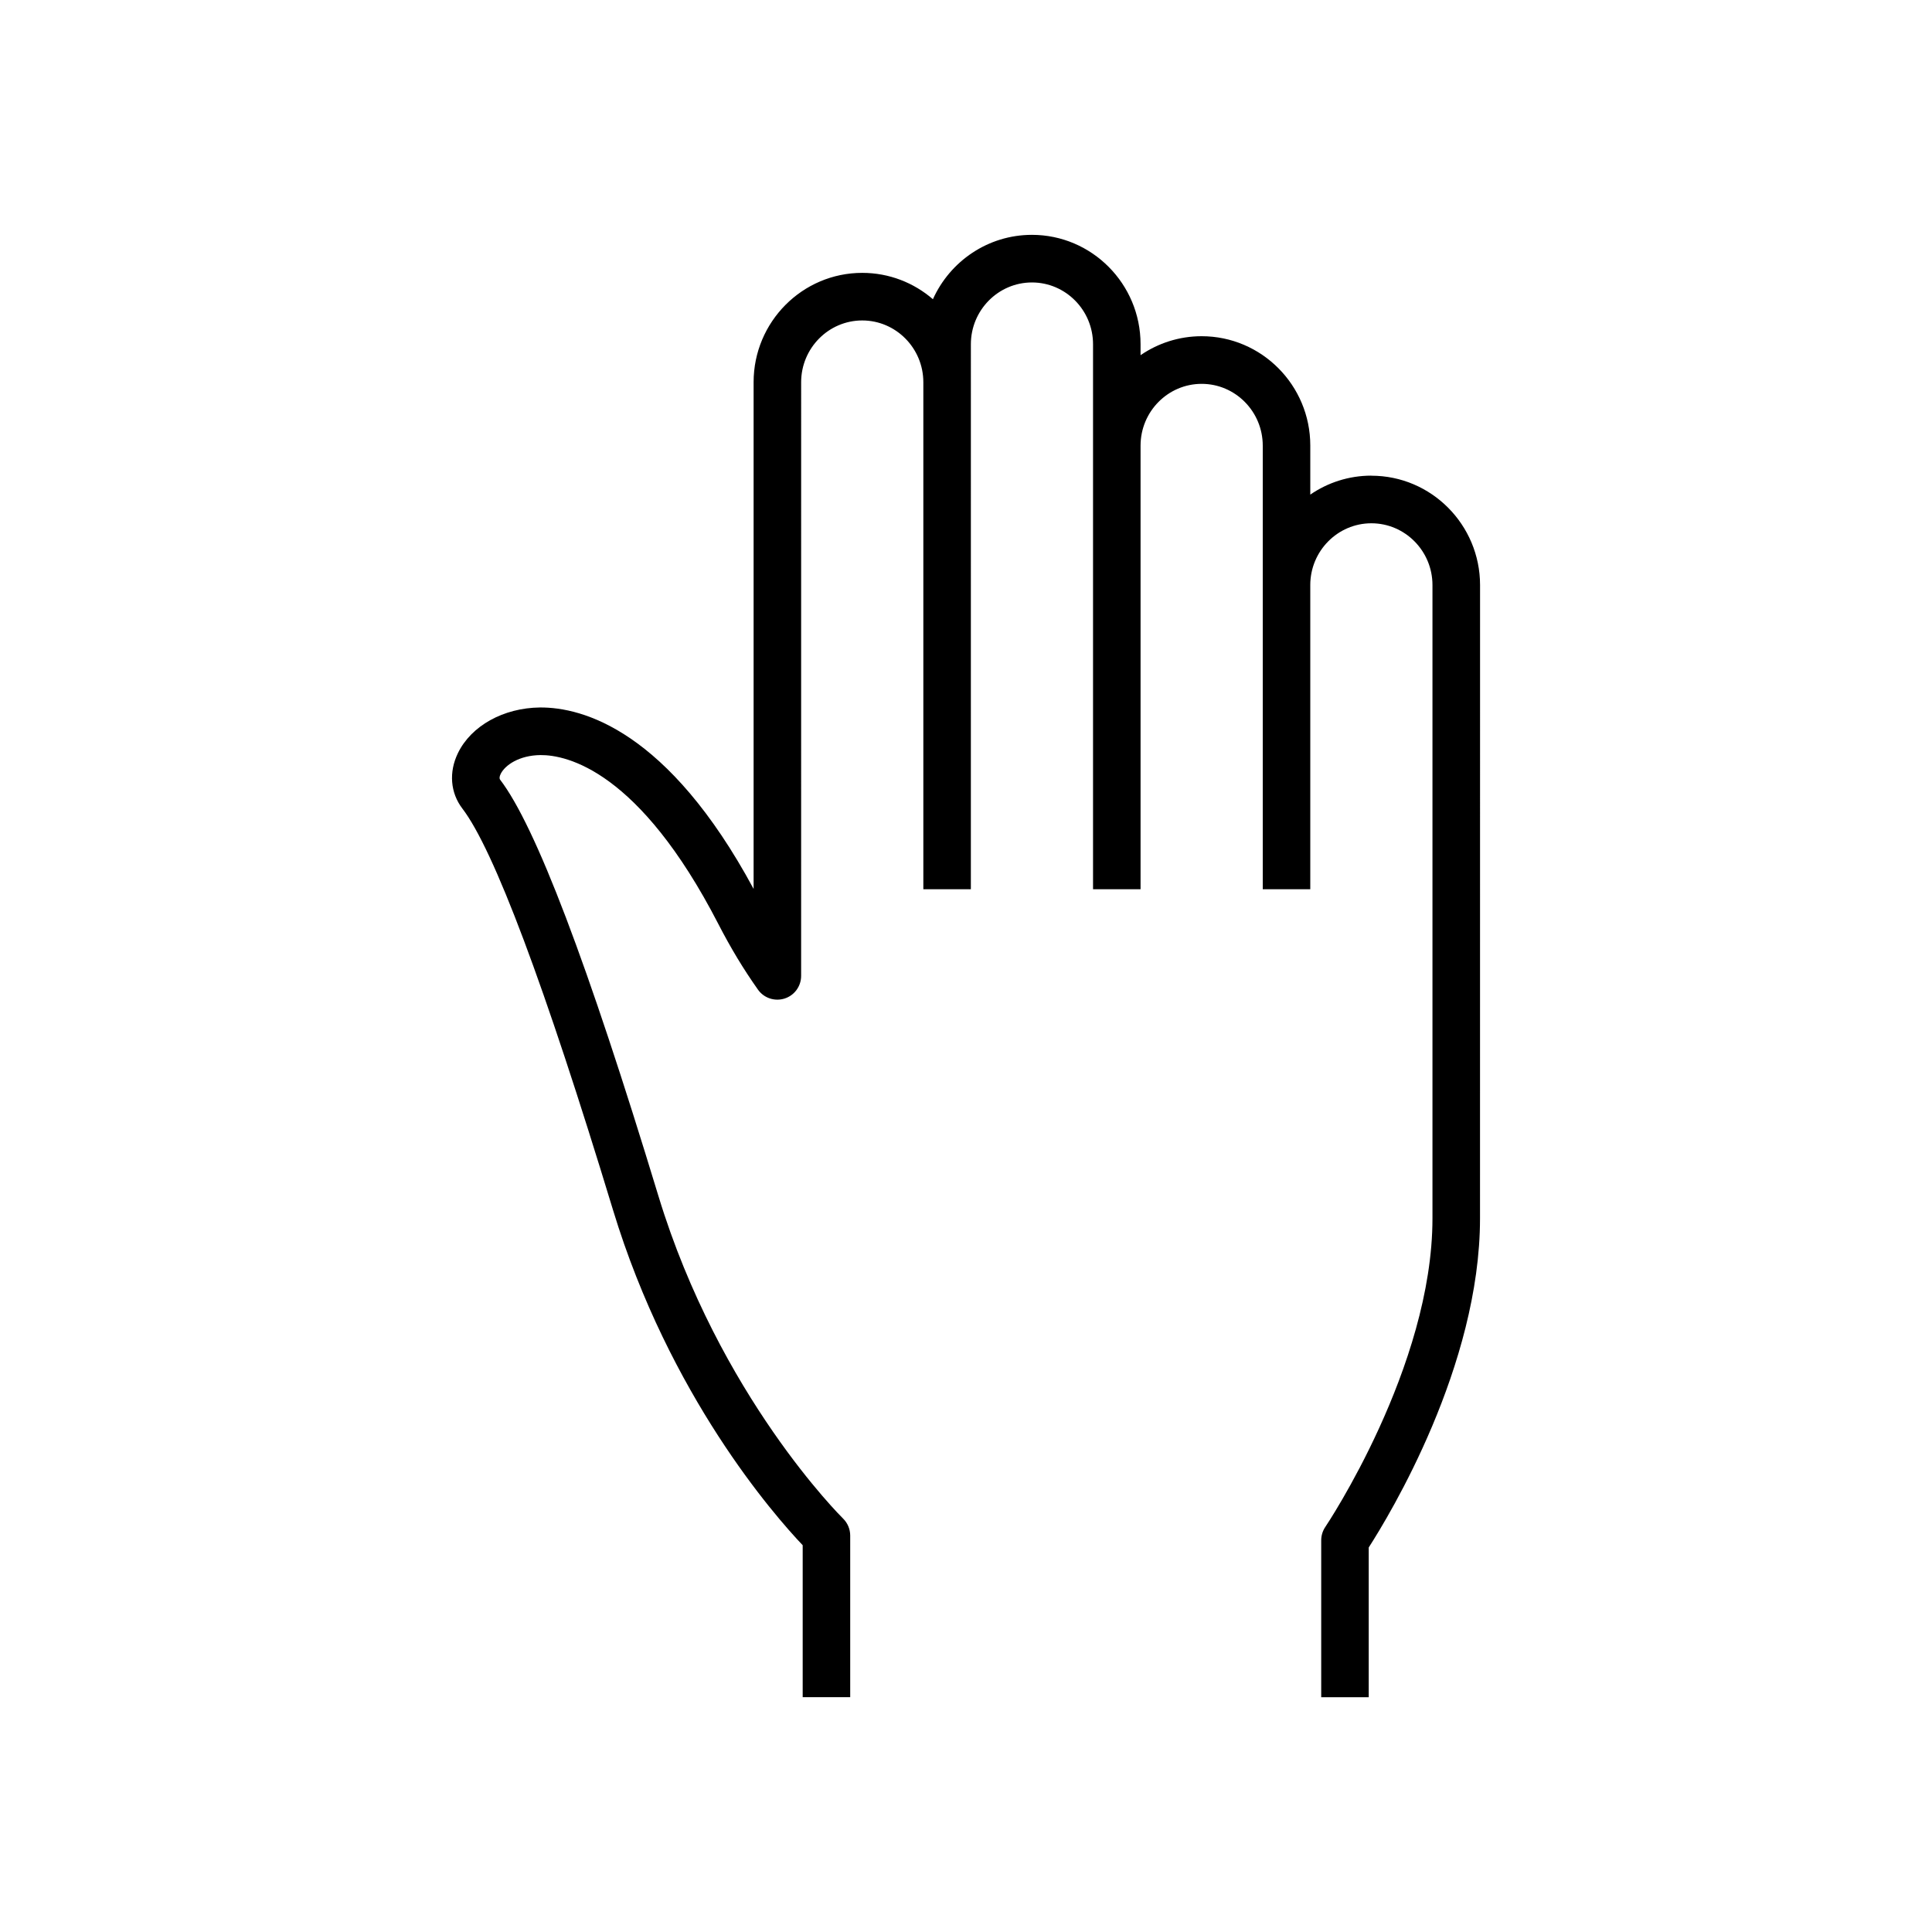
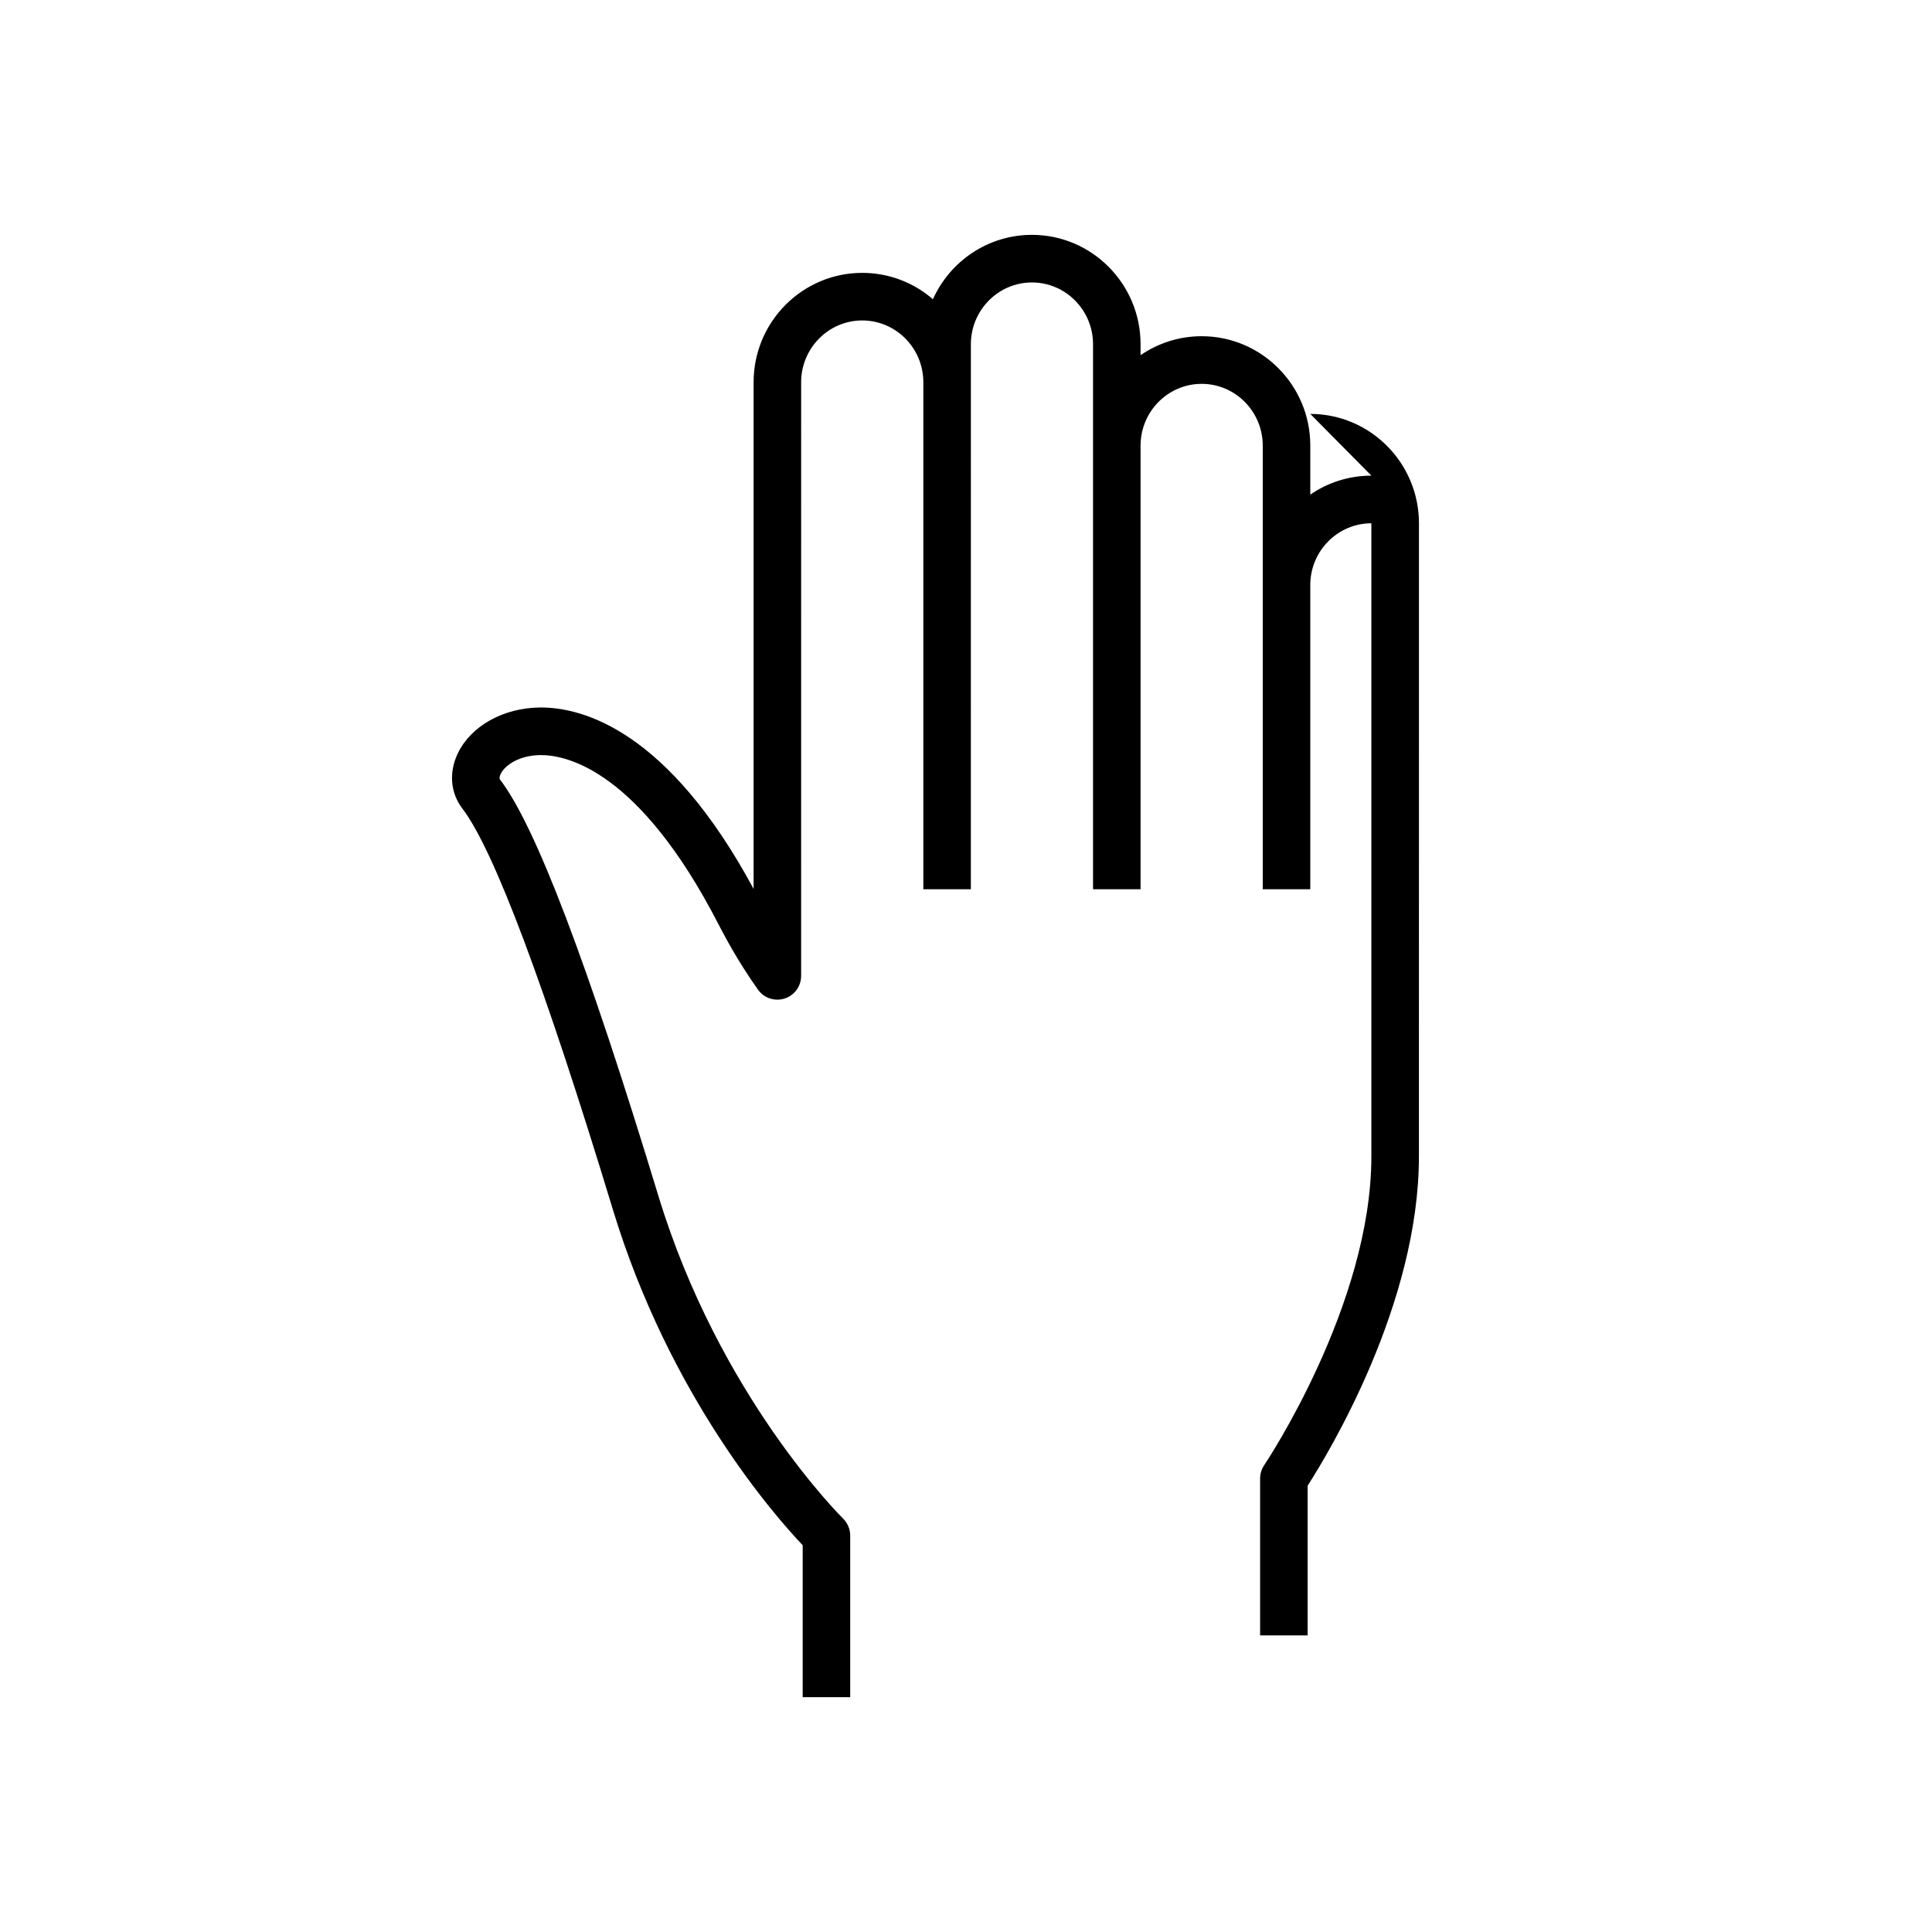
<svg xmlns="http://www.w3.org/2000/svg" fill="#000000" width="800px" height="800px" version="1.1" viewBox="144 144 512 512">
-   <path d="m507.43 270.05c-5.996 0-11.578 1.855-16.191 5.027v-13.008c0-15.973-12.906-28.969-28.789-28.969-5.996 0-11.578 1.863-16.191 5.027v-2.922c0-15.973-12.918-28.969-28.789-28.969-11.656 0-21.715 7.012-26.238 17.059-5.039-4.352-11.586-6.984-18.73-6.984-15.871 0-28.789 13-28.789 28.969v134.29c-22.68-42.047-45.332-48.164-56.629-48.082-9.672 0.109-18.207 4.848-21.723 12.082-2.457 5.039-2.016 10.531 1.168 14.699 8.344 10.914 21.773 46.684 39.91 106.34 15.012 49.363 42.715 80.922 50.281 88.891v40.266h12.594v-42.824c0-1.703-0.684-3.324-1.895-4.516-0.332-0.324-32.789-32.426-48.93-85.477-18.832-61.949-32.555-98.031-41.945-110.32-0.242-0.312-0.203-0.828 0.141-1.531 1.16-2.359 4.949-4.938 10.539-4.996 6.984-0.059 26.18 4.109 47.125 44.727 3.285 6.387 6.731 12.082 10.52 17.434 1.582 2.246 4.445 3.184 7.055 2.359 2.609-0.828 4.383-3.254 4.383-6.004l0.004-157.32c0-9.027 7.266-16.375 16.191-16.375s16.191 7.344 16.191 16.375v134.36h12.594l0.004-144.43c0-9.027 7.266-16.375 16.184-16.375 8.926 0 16.191 7.344 16.191 16.375v144.43h12.594v-117.56c0-9.027 7.266-16.375 16.191-16.375s16.191 7.344 16.191 16.375v117.56h12.594v-80.609c0-9.027 7.266-16.375 16.191-16.375s16.191 7.344 16.191 16.375v167.81c0 39.379-28.121 81.395-28.406 81.809-0.707 1.047-1.078 2.289-1.078 3.547v41.562h12.594v-39.68c5.523-8.594 29.492-48.082 29.492-87.23l0.012-167.83c-0.012-15.969-12.918-28.969-28.801-28.969z" />
+   <path d="m507.43 270.05c-5.996 0-11.578 1.855-16.191 5.027v-13.008c0-15.973-12.906-28.969-28.789-28.969-5.996 0-11.578 1.863-16.191 5.027v-2.922c0-15.973-12.918-28.969-28.789-28.969-11.656 0-21.715 7.012-26.238 17.059-5.039-4.352-11.586-6.984-18.73-6.984-15.871 0-28.789 13-28.789 28.969v134.29c-22.68-42.047-45.332-48.164-56.629-48.082-9.672 0.109-18.207 4.848-21.723 12.082-2.457 5.039-2.016 10.531 1.168 14.699 8.344 10.914 21.773 46.684 39.91 106.34 15.012 49.363 42.715 80.922 50.281 88.891v40.266h12.594v-42.824c0-1.703-0.684-3.324-1.895-4.516-0.332-0.324-32.789-32.426-48.93-85.477-18.832-61.949-32.555-98.031-41.945-110.32-0.242-0.312-0.203-0.828 0.141-1.531 1.16-2.359 4.949-4.938 10.539-4.996 6.984-0.059 26.18 4.109 47.125 44.727 3.285 6.387 6.731 12.082 10.52 17.434 1.582 2.246 4.445 3.184 7.055 2.359 2.609-0.828 4.383-3.254 4.383-6.004l0.004-157.32c0-9.027 7.266-16.375 16.191-16.375s16.191 7.344 16.191 16.375v134.36h12.594l0.004-144.43c0-9.027 7.266-16.375 16.184-16.375 8.926 0 16.191 7.344 16.191 16.375v144.43h12.594v-117.56c0-9.027 7.266-16.375 16.191-16.375s16.191 7.344 16.191 16.375v117.56h12.594v-80.609c0-9.027 7.266-16.375 16.191-16.375v167.81c0 39.379-28.121 81.395-28.406 81.809-0.707 1.047-1.078 2.289-1.078 3.547v41.562h12.594v-39.68c5.523-8.594 29.492-48.082 29.492-87.23l0.012-167.83c-0.012-15.969-12.918-28.969-28.801-28.969z" />
</svg>